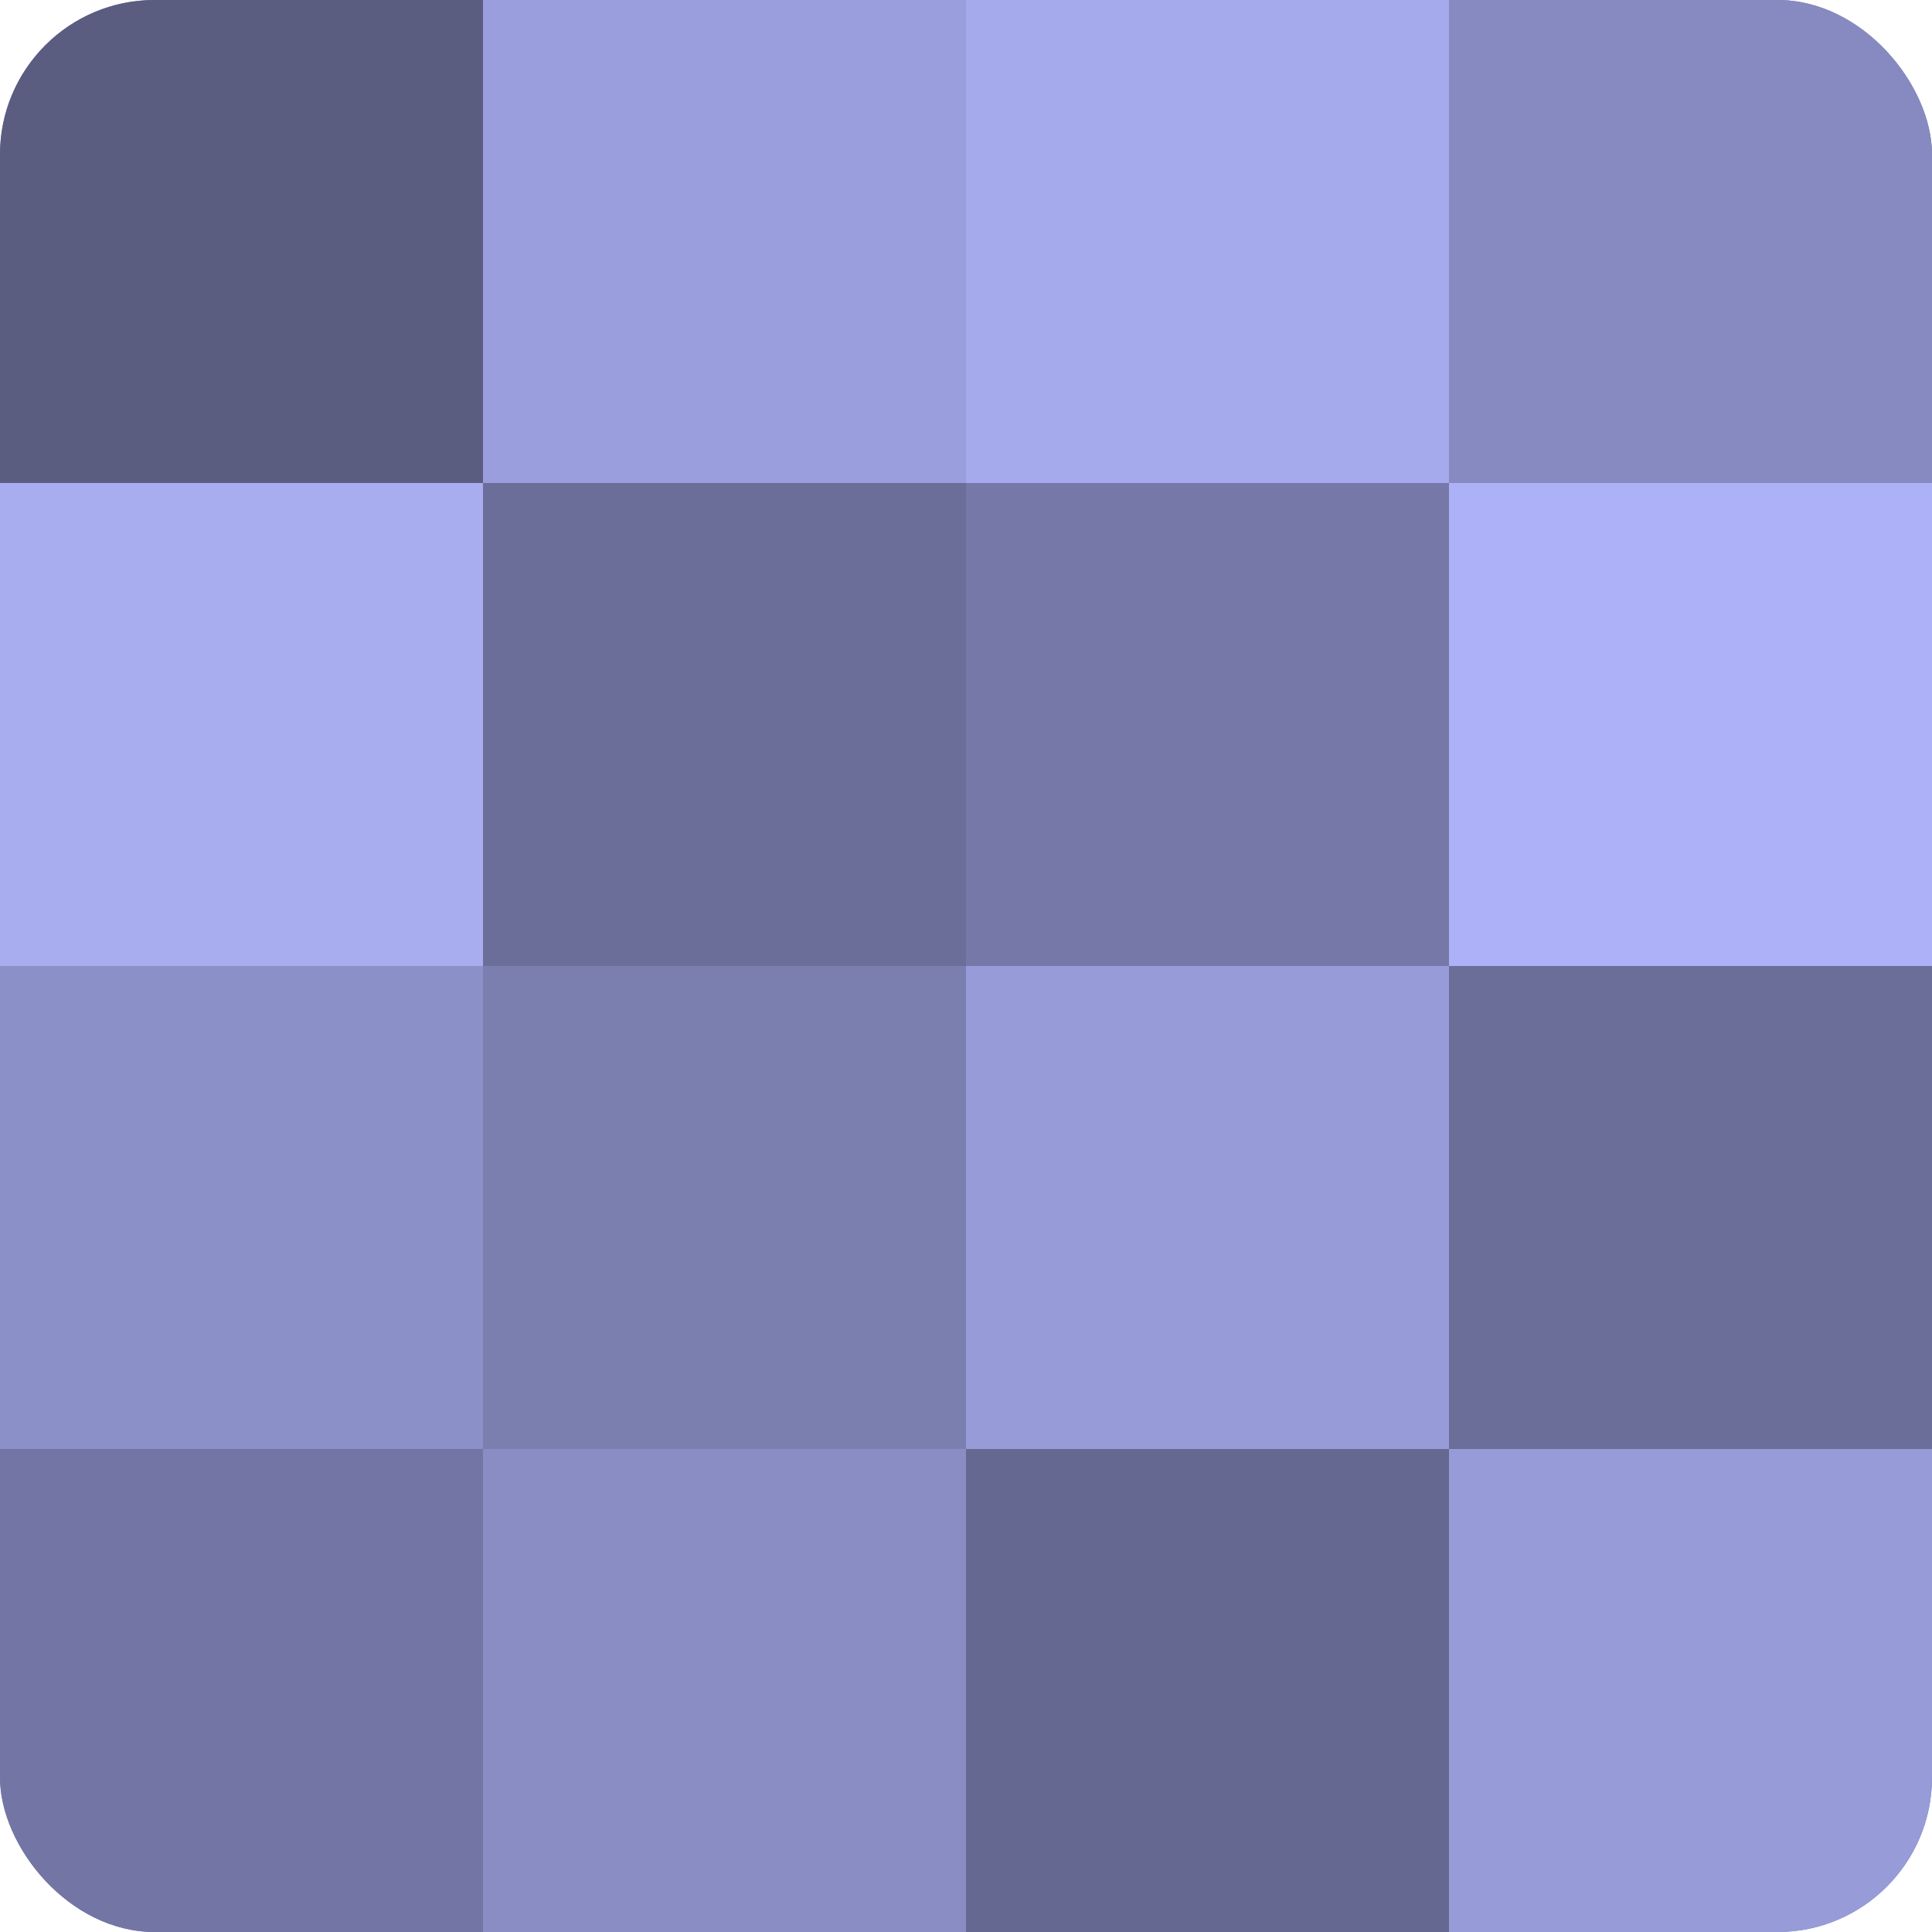
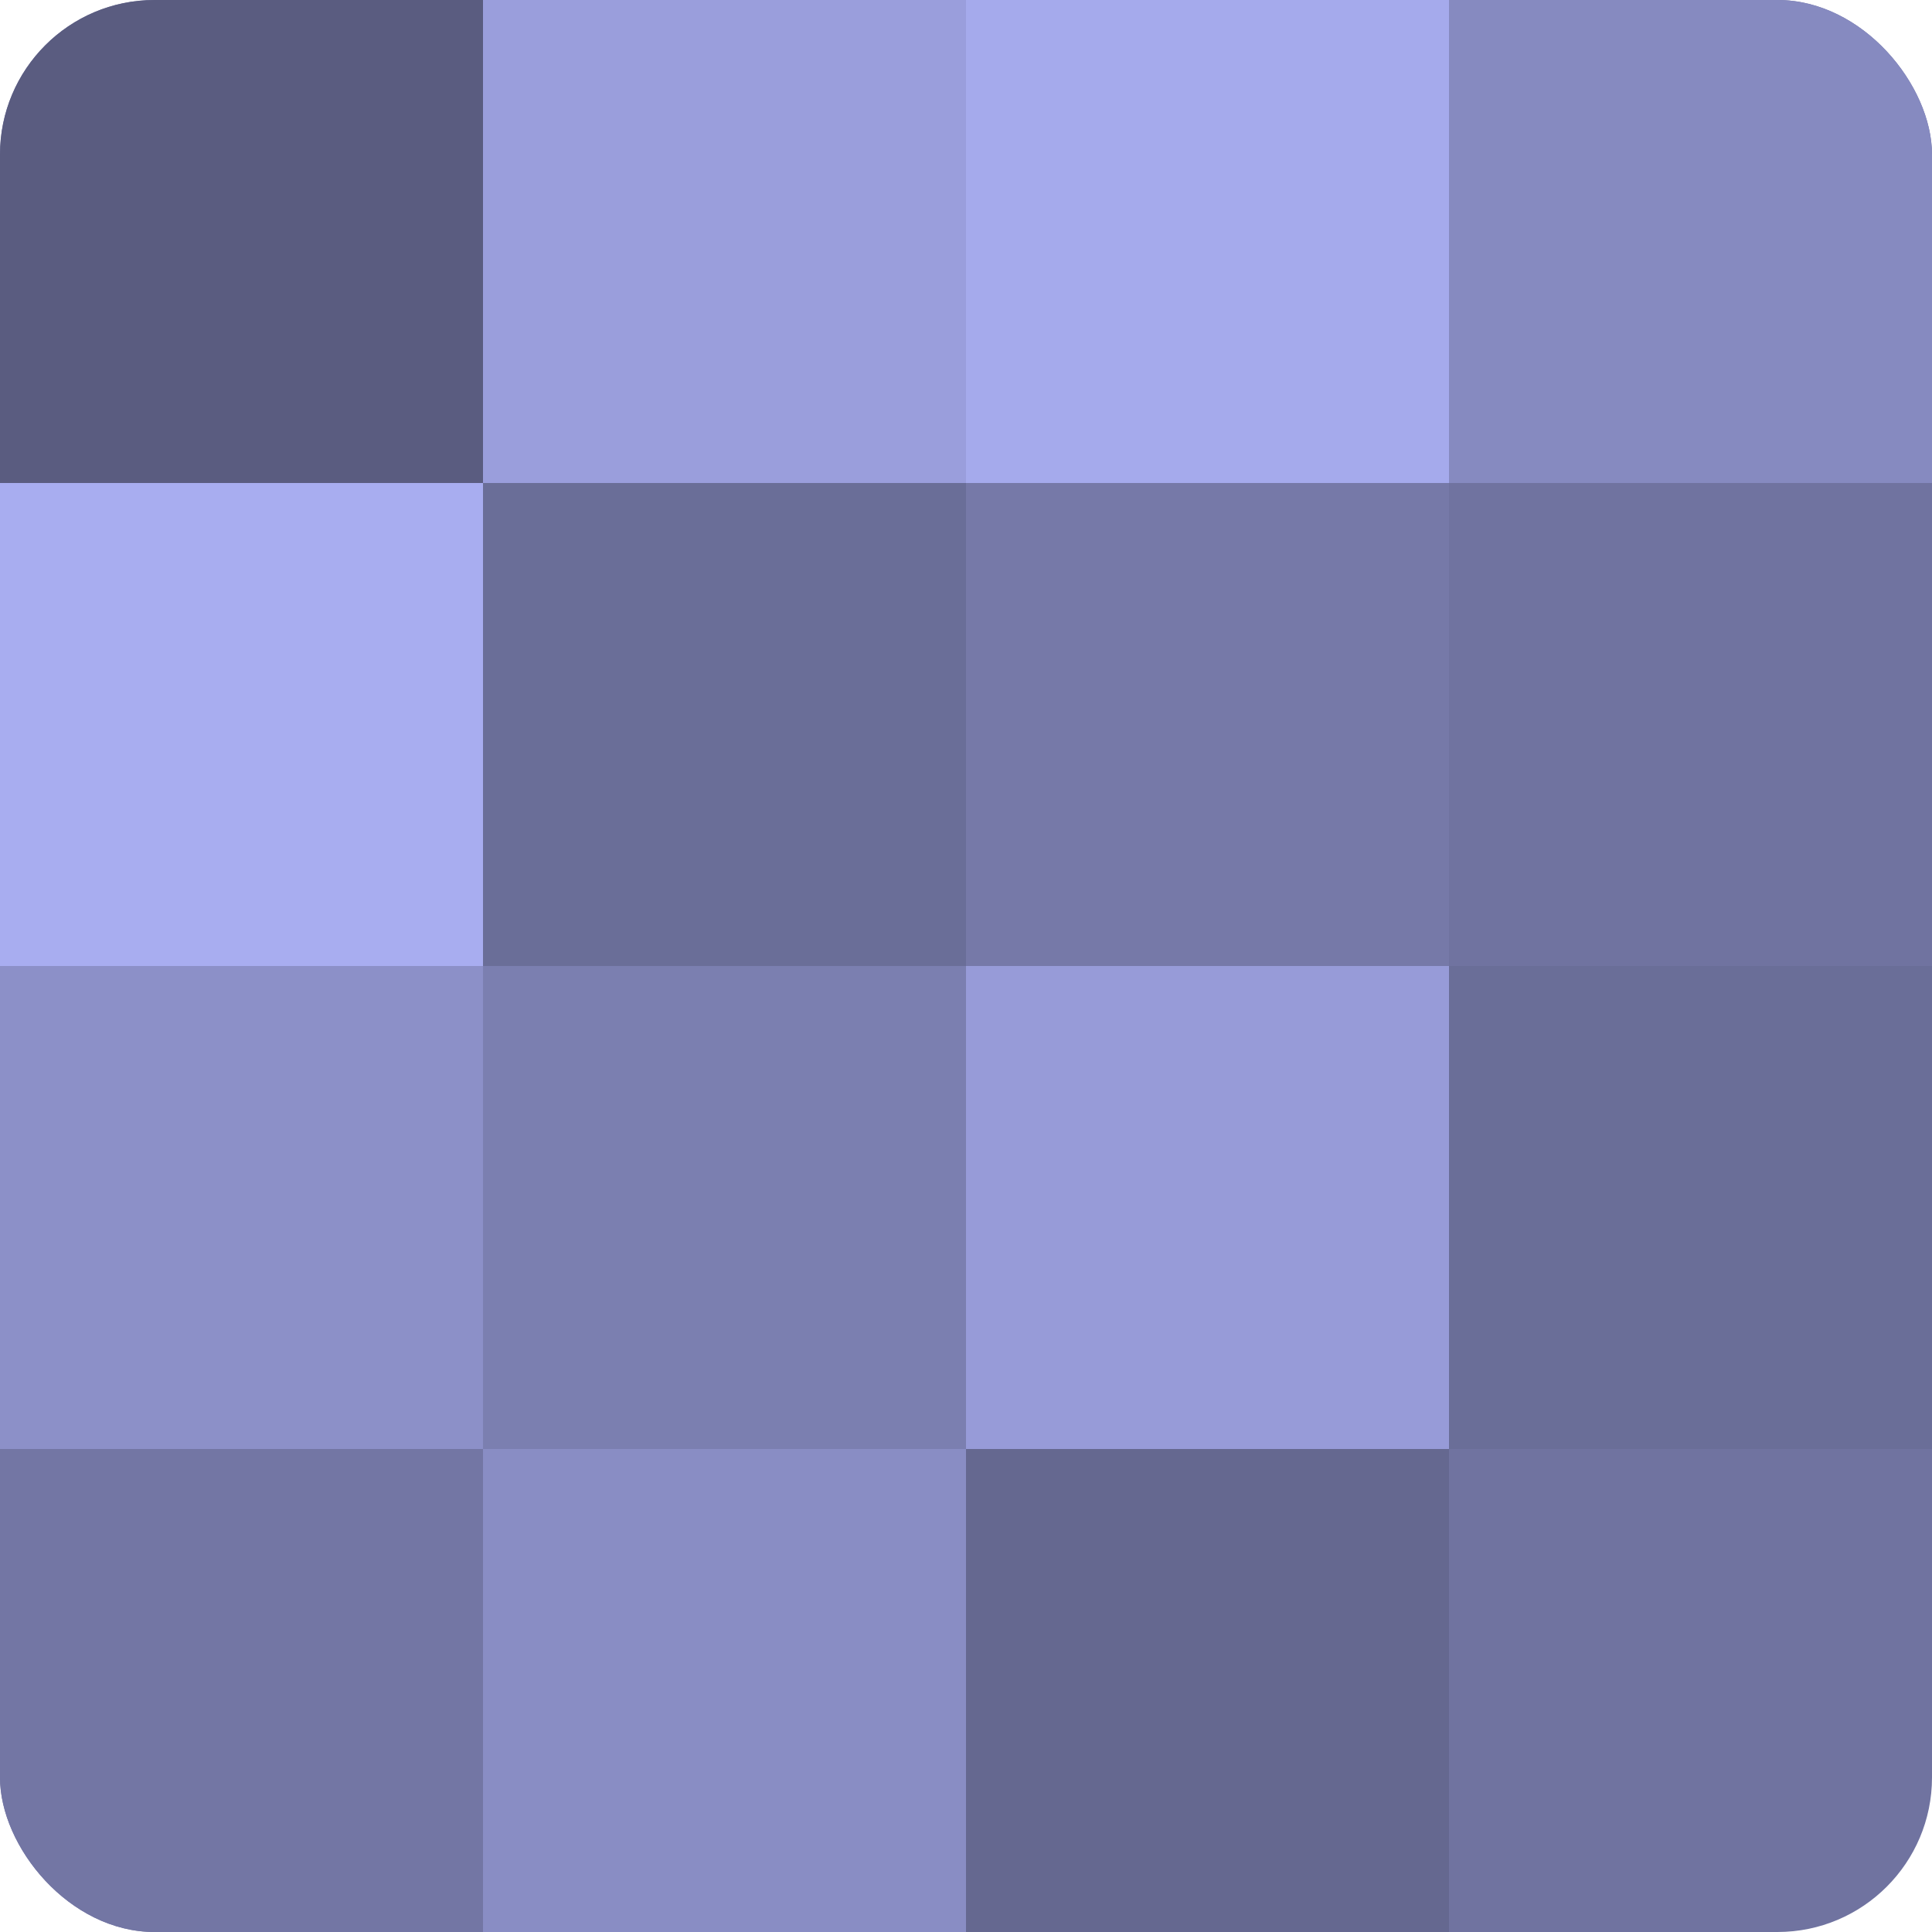
<svg xmlns="http://www.w3.org/2000/svg" width="60" height="60" viewBox="0 0 100 100" preserveAspectRatio="xMidYMid meet">
  <defs>
    <clipPath id="c" width="100" height="100">
      <rect width="100" height="100" rx="8" ry="8" />
    </clipPath>
  </defs>
  <g clip-path="url(#c)">
    <rect width="100" height="100" fill="#7073a0" />
    <rect width="25" height="25" fill="#5a5c80" />
    <rect y="25" width="25" height="25" fill="#a8adf0" />
    <rect y="50" width="25" height="25" fill="#8c90c8" />
    <rect y="75" width="25" height="25" fill="#7376a4" />
    <rect x="25" width="25" height="25" fill="#9a9edc" />
    <rect x="25" y="25" width="25" height="25" fill="#6a6e98" />
    <rect x="25" y="50" width="25" height="25" fill="#7b7fb0" />
    <rect x="25" y="75" width="25" height="25" fill="#898dc4" />
    <rect x="50" width="25" height="25" fill="#a5aaec" />
    <rect x="50" y="25" width="25" height="25" fill="#7679a8" />
    <rect x="50" y="50" width="25" height="25" fill="#979bd8" />
    <rect x="50" y="75" width="25" height="25" fill="#656890" />
    <rect x="75" width="25" height="25" fill="#868ac0" />
-     <rect x="75" y="25" width="25" height="25" fill="#adb2f8" />
    <rect x="75" y="50" width="25" height="25" fill="#6a6e98" />
-     <rect x="75" y="75" width="25" height="25" fill="#979bd8" />
  </g>
</svg>